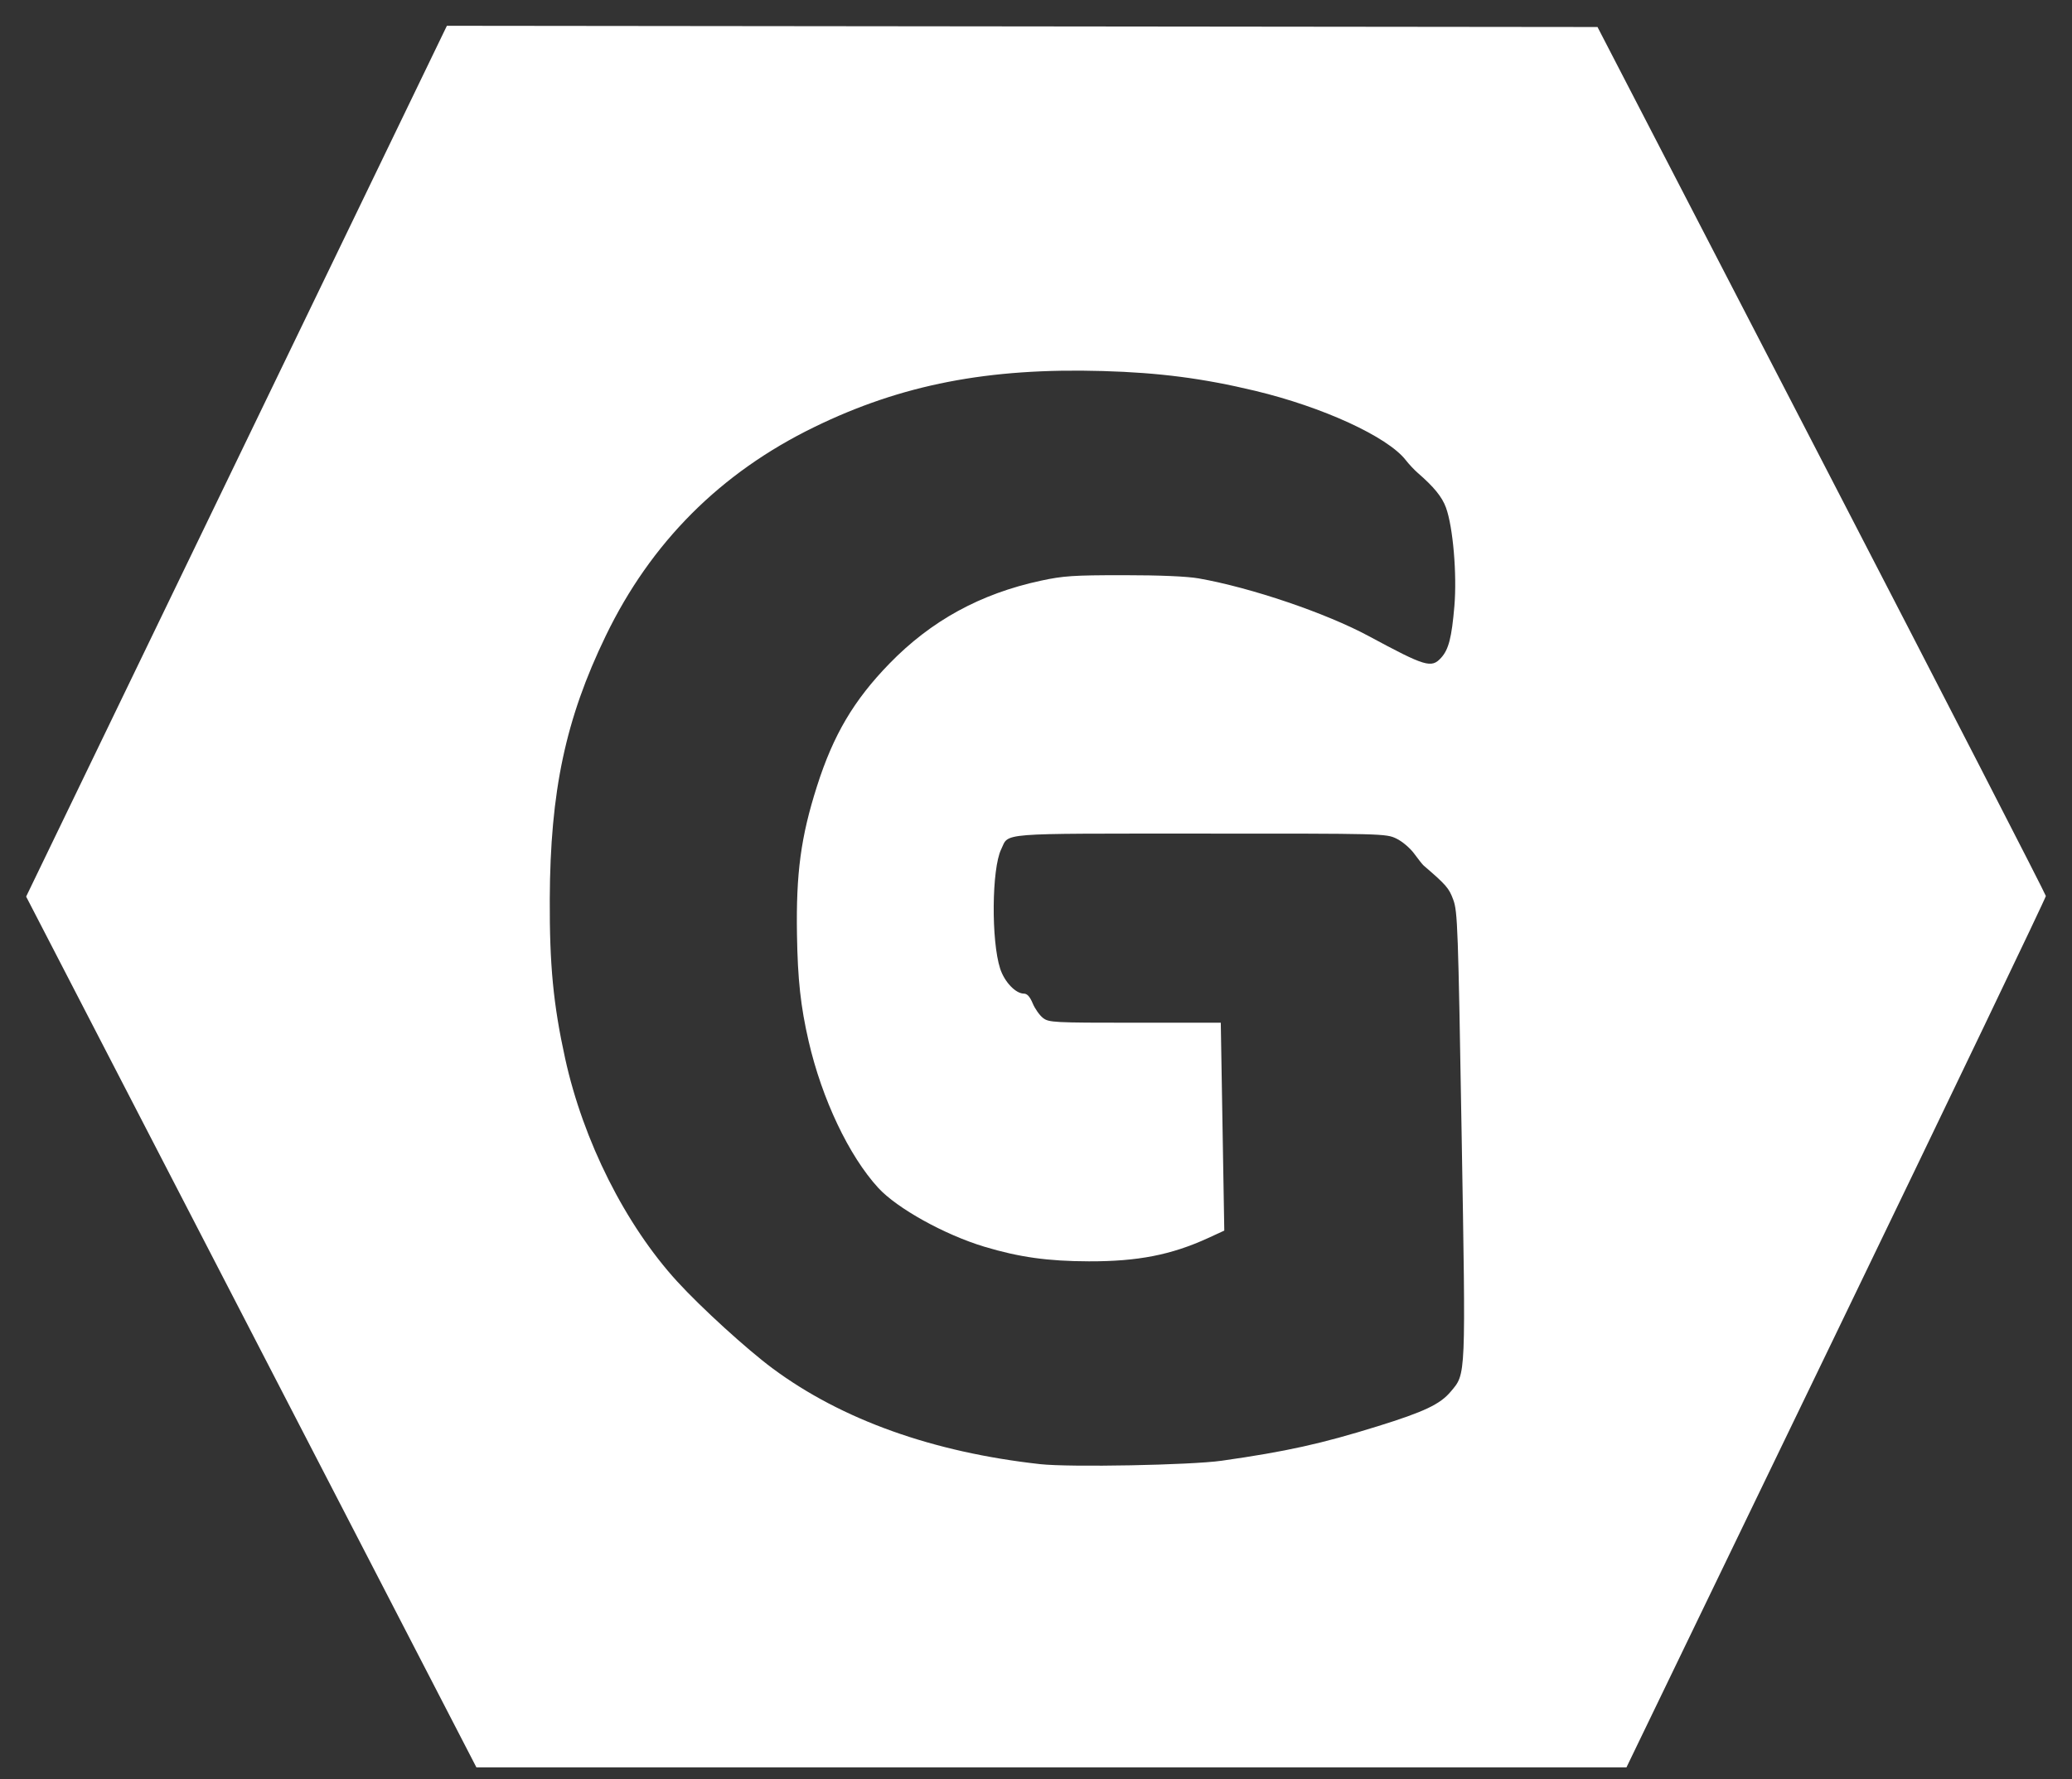
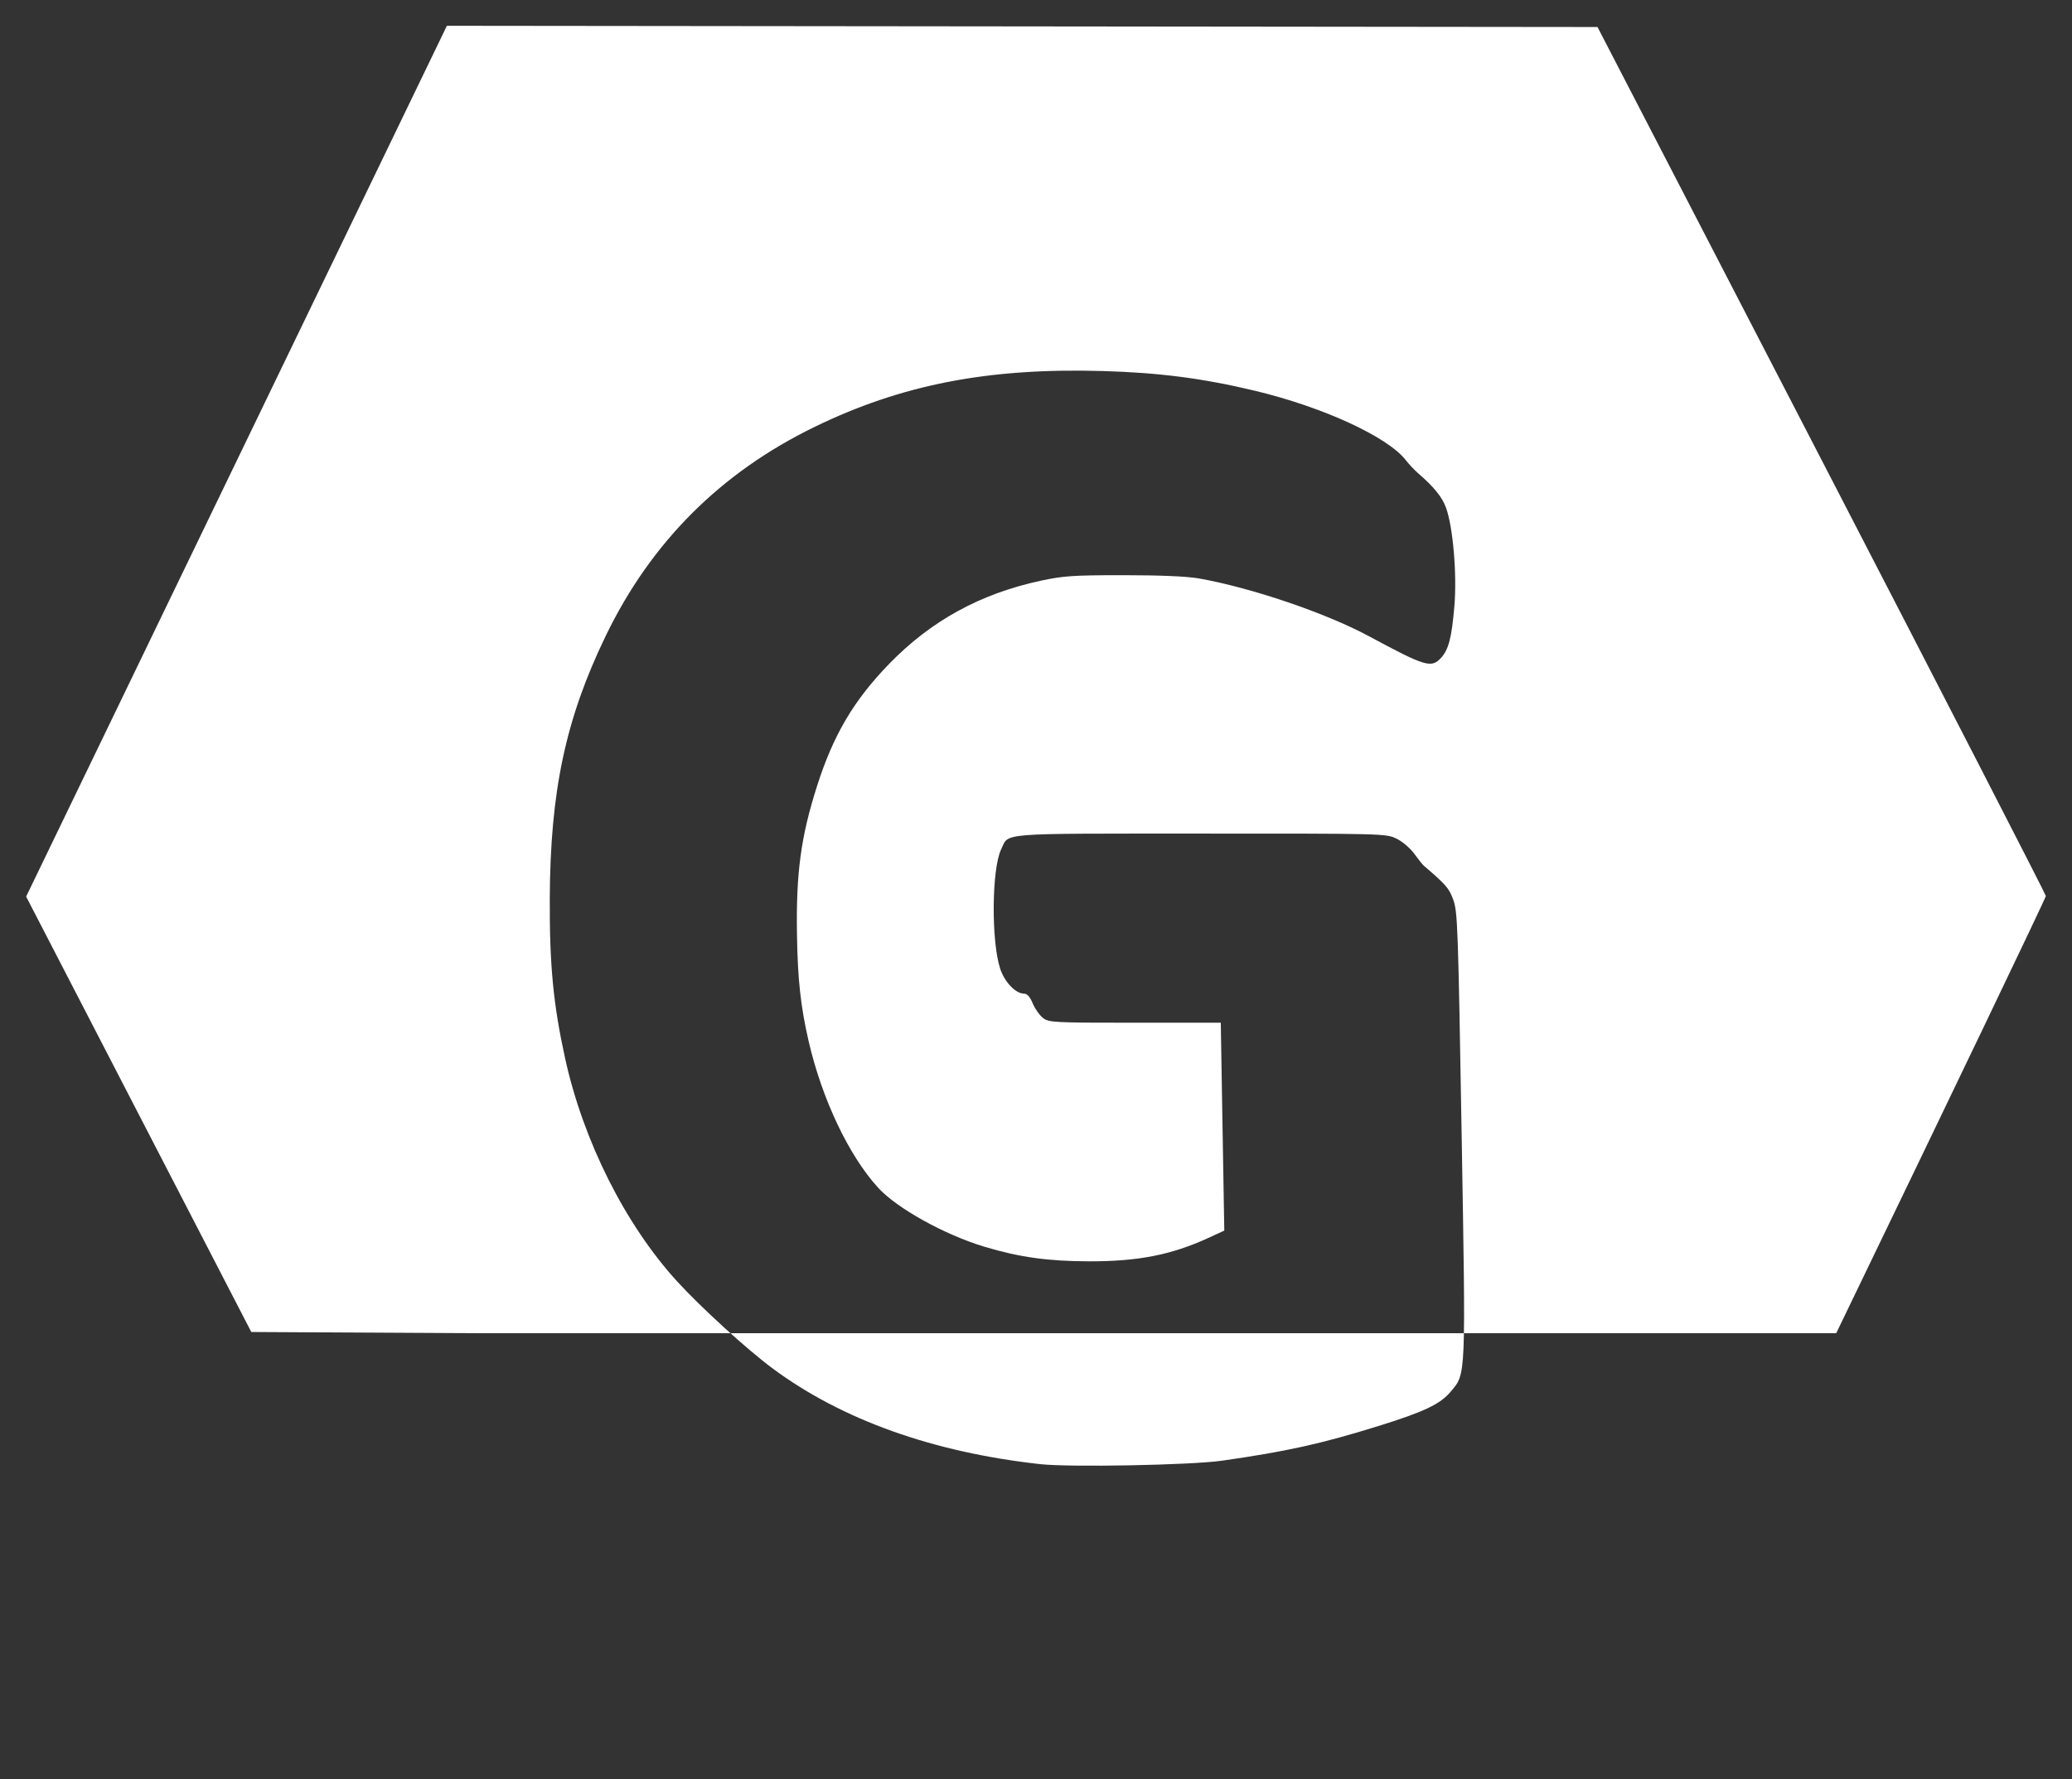
<svg xmlns="http://www.w3.org/2000/svg" width="78" height="67" viewBox="0 0 78 67" fill="none">
  <rect x="0" y="0" width="78" height="67" fill="#333333" stroke="none" />
-   <path d="M9.46 50.155L0.984 33.76L8.904 17.365L16.823 0.971L38.481 0.994L60.138 1.017L68.574 17.32C73.213 26.287 77.012 33.675 77.016 33.738C77.019 33.8 73.468 41.209 69.124 50.201L61.227 66.55H39.581H17.935L9.46 50.155ZM45.993 55.002C48.422 54.656 49.741 54.364 51.865 53.703C53.618 53.158 54.213 52.876 54.613 52.399C55.19 51.711 55.18 51.956 55.023 42.711C54.891 34.891 54.871 34.324 54.709 33.882C54.548 33.442 54.447 33.325 53.592 32.59C53.551 32.556 53.393 32.356 53.239 32.146C53.082 31.931 52.787 31.681 52.565 31.575C52.176 31.388 52.069 31.386 45.19 31.388C37.449 31.39 37.996 31.346 37.688 31.982C37.333 32.714 37.31 35.421 37.65 36.471C37.813 36.973 38.232 37.414 38.547 37.414C38.667 37.414 38.771 37.53 38.876 37.781C38.96 37.983 39.134 38.229 39.262 38.329C39.485 38.501 39.644 38.51 42.725 38.51H45.956L46.022 42.424L46.088 46.337L45.477 46.618C44.091 47.253 42.831 47.499 40.993 47.494C39.449 47.49 38.371 47.339 37.057 46.944C35.56 46.493 33.768 45.499 33.061 44.727C31.957 43.522 30.943 41.384 30.441 39.206C30.14 37.898 30.029 36.887 30.002 35.193C29.964 32.877 30.148 31.509 30.755 29.605C31.371 27.67 32.14 26.368 33.482 24.987C35.055 23.369 36.908 22.355 39.184 21.865C40.027 21.684 40.406 21.658 42.291 21.658C43.665 21.658 44.684 21.702 45.124 21.779C47.096 22.126 49.914 23.083 51.528 23.953C53.662 25.103 53.885 25.17 54.25 24.769C54.535 24.456 54.649 24.009 54.75 22.822C54.851 21.628 54.699 19.842 54.434 19.116C54.287 18.711 53.983 18.337 53.368 17.804C53.241 17.694 53.038 17.477 52.917 17.322C52.232 16.444 49.796 15.325 47.243 14.714C45.288 14.246 43.641 14.032 41.521 13.971C37.201 13.845 33.931 14.481 30.642 16.086C27.118 17.805 24.502 20.427 22.803 23.942C21.291 27.07 20.713 29.788 20.696 33.852C20.686 36.34 20.829 37.823 21.274 39.853C21.956 42.962 23.54 46.115 25.494 48.254C26.394 49.238 28.117 50.809 29.088 51.529C31.689 53.458 35.117 54.684 39.159 55.131C40.272 55.254 44.827 55.168 45.993 55.002Z" fill="white" />
+   <path d="M9.46 50.155L0.984 33.76L8.904 17.365L16.823 0.971L38.481 0.994L60.138 1.017L68.574 17.32C73.213 26.287 77.012 33.675 77.016 33.738C77.019 33.8 73.468 41.209 69.124 50.201H39.581H17.935L9.46 50.155ZM45.993 55.002C48.422 54.656 49.741 54.364 51.865 53.703C53.618 53.158 54.213 52.876 54.613 52.399C55.19 51.711 55.18 51.956 55.023 42.711C54.891 34.891 54.871 34.324 54.709 33.882C54.548 33.442 54.447 33.325 53.592 32.59C53.551 32.556 53.393 32.356 53.239 32.146C53.082 31.931 52.787 31.681 52.565 31.575C52.176 31.388 52.069 31.386 45.19 31.388C37.449 31.39 37.996 31.346 37.688 31.982C37.333 32.714 37.31 35.421 37.65 36.471C37.813 36.973 38.232 37.414 38.547 37.414C38.667 37.414 38.771 37.53 38.876 37.781C38.96 37.983 39.134 38.229 39.262 38.329C39.485 38.501 39.644 38.51 42.725 38.51H45.956L46.022 42.424L46.088 46.337L45.477 46.618C44.091 47.253 42.831 47.499 40.993 47.494C39.449 47.49 38.371 47.339 37.057 46.944C35.56 46.493 33.768 45.499 33.061 44.727C31.957 43.522 30.943 41.384 30.441 39.206C30.14 37.898 30.029 36.887 30.002 35.193C29.964 32.877 30.148 31.509 30.755 29.605C31.371 27.67 32.14 26.368 33.482 24.987C35.055 23.369 36.908 22.355 39.184 21.865C40.027 21.684 40.406 21.658 42.291 21.658C43.665 21.658 44.684 21.702 45.124 21.779C47.096 22.126 49.914 23.083 51.528 23.953C53.662 25.103 53.885 25.17 54.25 24.769C54.535 24.456 54.649 24.009 54.75 22.822C54.851 21.628 54.699 19.842 54.434 19.116C54.287 18.711 53.983 18.337 53.368 17.804C53.241 17.694 53.038 17.477 52.917 17.322C52.232 16.444 49.796 15.325 47.243 14.714C45.288 14.246 43.641 14.032 41.521 13.971C37.201 13.845 33.931 14.481 30.642 16.086C27.118 17.805 24.502 20.427 22.803 23.942C21.291 27.07 20.713 29.788 20.696 33.852C20.686 36.34 20.829 37.823 21.274 39.853C21.956 42.962 23.54 46.115 25.494 48.254C26.394 49.238 28.117 50.809 29.088 51.529C31.689 53.458 35.117 54.684 39.159 55.131C40.272 55.254 44.827 55.168 45.993 55.002Z" fill="white" />
</svg>